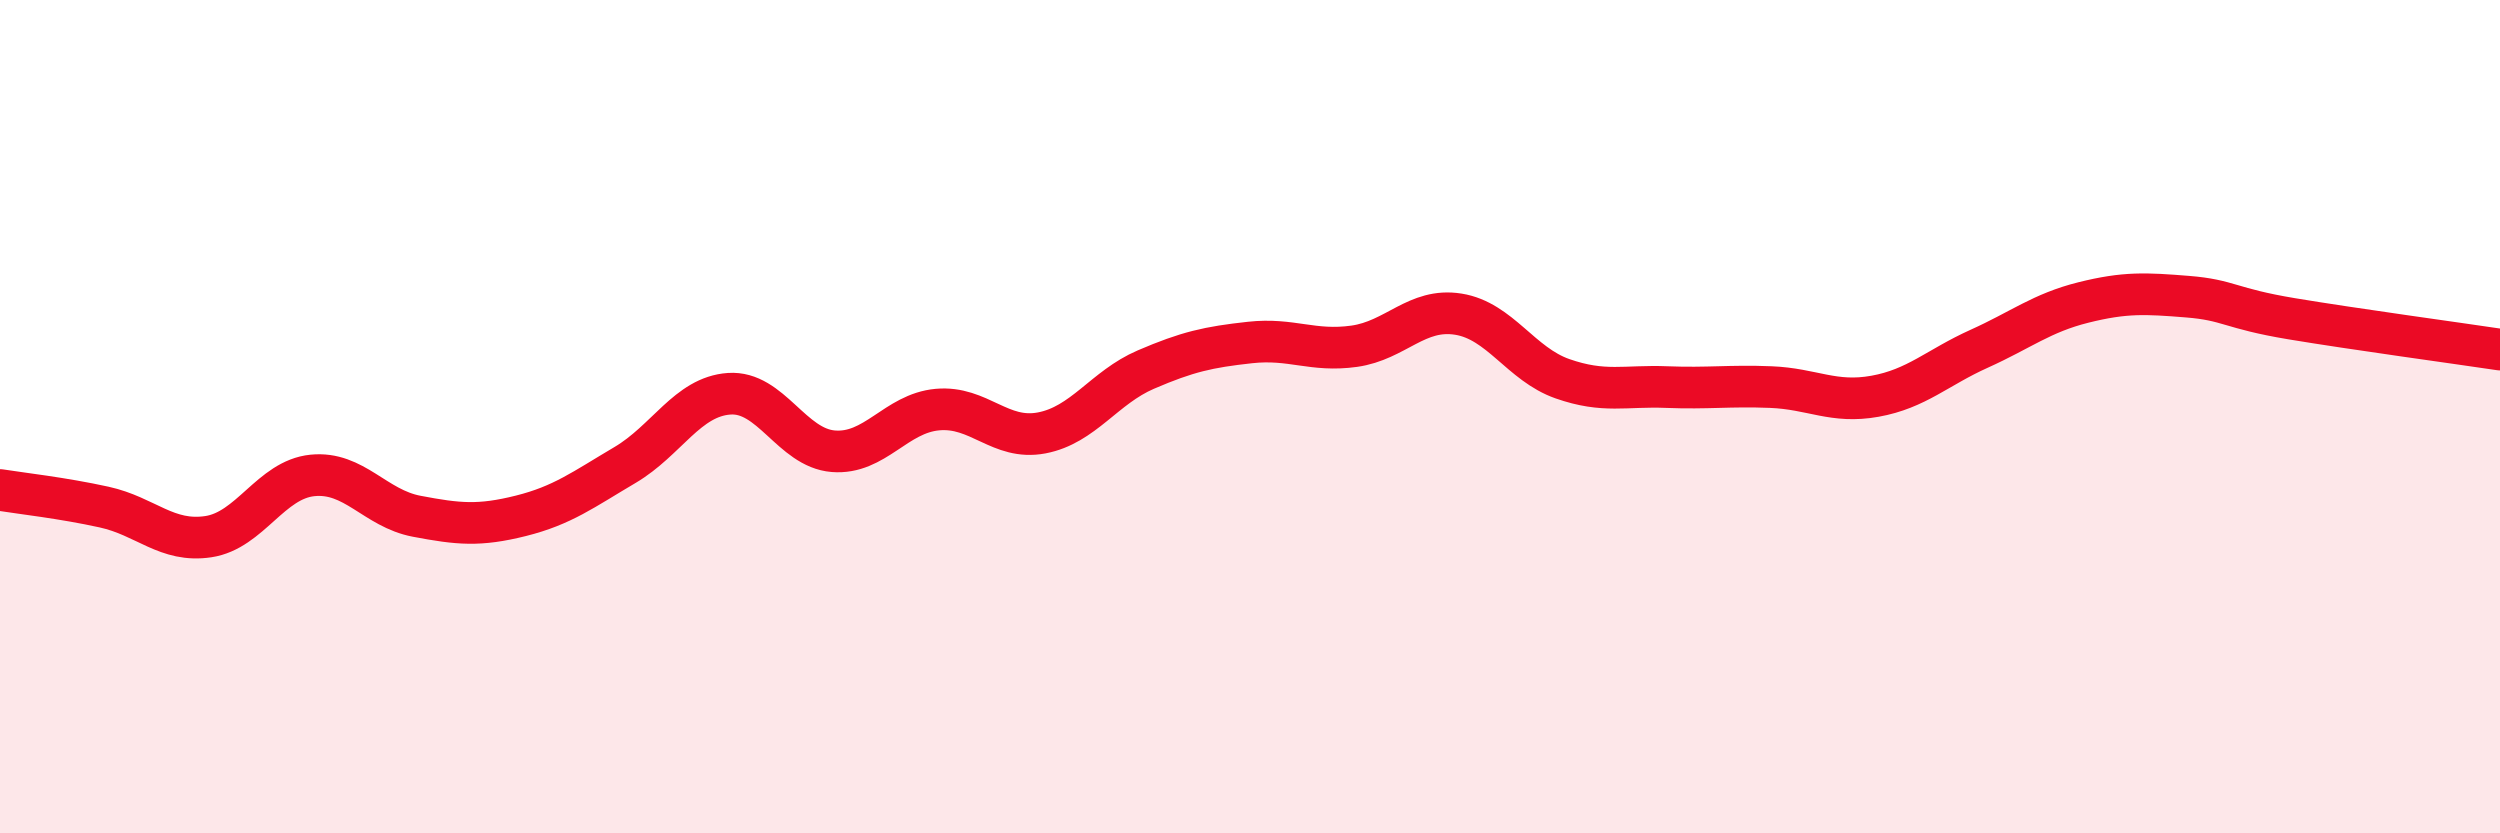
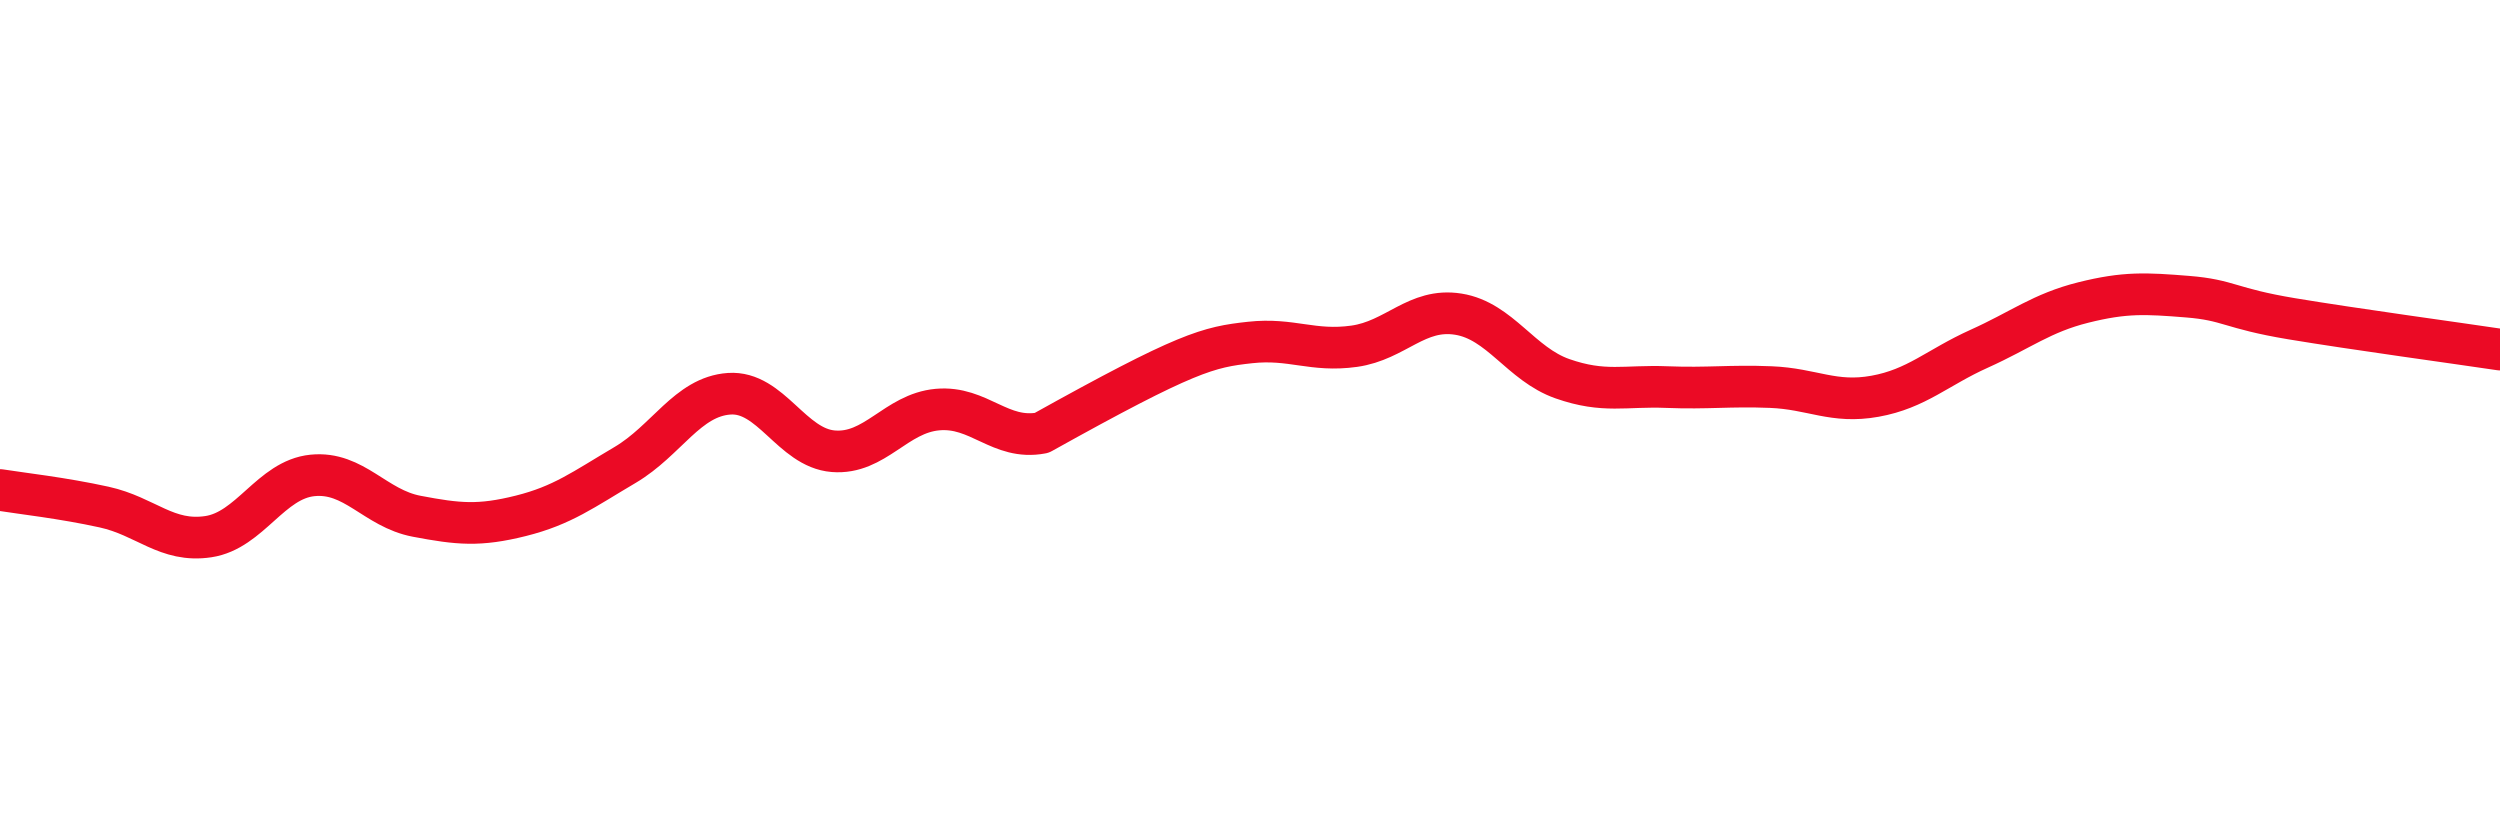
<svg xmlns="http://www.w3.org/2000/svg" width="60" height="20" viewBox="0 0 60 20">
-   <path d="M 0,11.76 C 0.5,11.84 1.5,11.95 2.5,12.17 C 3.5,12.39 4,13.03 5,12.88 C 6,12.73 6.5,11.51 7.5,11.41 C 8.5,11.31 9,12.2 10,12.39 C 11,12.58 11.5,12.63 12.5,12.38 C 13.5,12.13 14,11.75 15,11.16 C 16,10.57 16.5,9.52 17.5,9.45 C 18.5,9.38 19,10.75 20,10.83 C 21,10.91 21.5,9.92 22.5,9.83 C 23.5,9.74 24,10.58 25,10.39 C 26,10.2 26.5,9.3 27.5,8.87 C 28.5,8.44 29,8.33 30,8.22 C 31,8.11 31.5,8.45 32.5,8.31 C 33.5,8.17 34,7.38 35,7.54 C 36,7.7 36.5,8.74 37.5,9.09 C 38.5,9.44 39,9.25 40,9.29 C 41,9.33 41.5,9.25 42.5,9.29 C 43.5,9.33 44,9.69 45,9.51 C 46,9.33 46.5,8.82 47.5,8.37 C 48.5,7.92 49,7.51 50,7.26 C 51,7.01 51.5,7.04 52.5,7.12 C 53.5,7.2 53.5,7.4 55,7.65 C 56.5,7.9 59,8.24 60,8.39L60 20L0 20Z" fill="#EB0A25" opacity="0.1" stroke-linecap="round" stroke-linejoin="round" />
-   <path d="M 0,11.76 C 0.5,11.84 1.5,11.95 2.5,12.17 C 3.5,12.39 4,13.03 5,12.88 C 6,12.73 6.5,11.51 7.5,11.41 C 8.5,11.31 9,12.2 10,12.39 C 11,12.58 11.5,12.63 12.5,12.38 C 13.5,12.13 14,11.75 15,11.16 C 16,10.57 16.5,9.52 17.5,9.45 C 18.5,9.38 19,10.75 20,10.83 C 21,10.91 21.5,9.92 22.5,9.83 C 23.5,9.74 24,10.58 25,10.39 C 26,10.2 26.5,9.3 27.5,8.87 C 28.5,8.44 29,8.33 30,8.22 C 31,8.11 31.5,8.45 32.5,8.31 C 33.5,8.17 34,7.38 35,7.54 C 36,7.7 36.5,8.74 37.5,9.09 C 38.5,9.44 39,9.25 40,9.29 C 41,9.33 41.5,9.25 42.5,9.29 C 43.5,9.33 44,9.69 45,9.51 C 46,9.33 46.5,8.82 47.5,8.37 C 48.5,7.92 49,7.51 50,7.26 C 51,7.01 51.5,7.04 52.5,7.12 C 53.5,7.2 53.5,7.4 55,7.65 C 56.5,7.9 59,8.24 60,8.39" stroke="#EB0A25" stroke-width="1" fill="none" stroke-linecap="round" stroke-linejoin="round" />
+   <path d="M 0,11.76 C 0.5,11.84 1.5,11.95 2.5,12.17 C 3.5,12.39 4,13.03 5,12.88 C 6,12.73 6.5,11.51 7.5,11.41 C 8.5,11.31 9,12.2 10,12.39 C 11,12.58 11.5,12.63 12.5,12.38 C 13.5,12.13 14,11.75 15,11.16 C 16,10.57 16.5,9.52 17.5,9.45 C 18.5,9.38 19,10.75 20,10.83 C 21,10.91 21.5,9.92 22.5,9.83 C 23.5,9.74 24,10.58 25,10.39 C 28.5,8.44 29,8.33 30,8.22 C 31,8.11 31.5,8.45 32.5,8.31 C 33.5,8.17 34,7.38 35,7.54 C 36,7.7 36.5,8.74 37.5,9.09 C 38.5,9.44 39,9.25 40,9.29 C 41,9.33 41.5,9.25 42.5,9.29 C 43.5,9.33 44,9.69 45,9.51 C 46,9.33 46.5,8.82 47.5,8.37 C 48.5,7.92 49,7.51 50,7.26 C 51,7.01 51.5,7.04 52.5,7.12 C 53.5,7.2 53.5,7.4 55,7.65 C 56.5,7.9 59,8.24 60,8.39" stroke="#EB0A25" stroke-width="1" fill="none" stroke-linecap="round" stroke-linejoin="round" />
</svg>